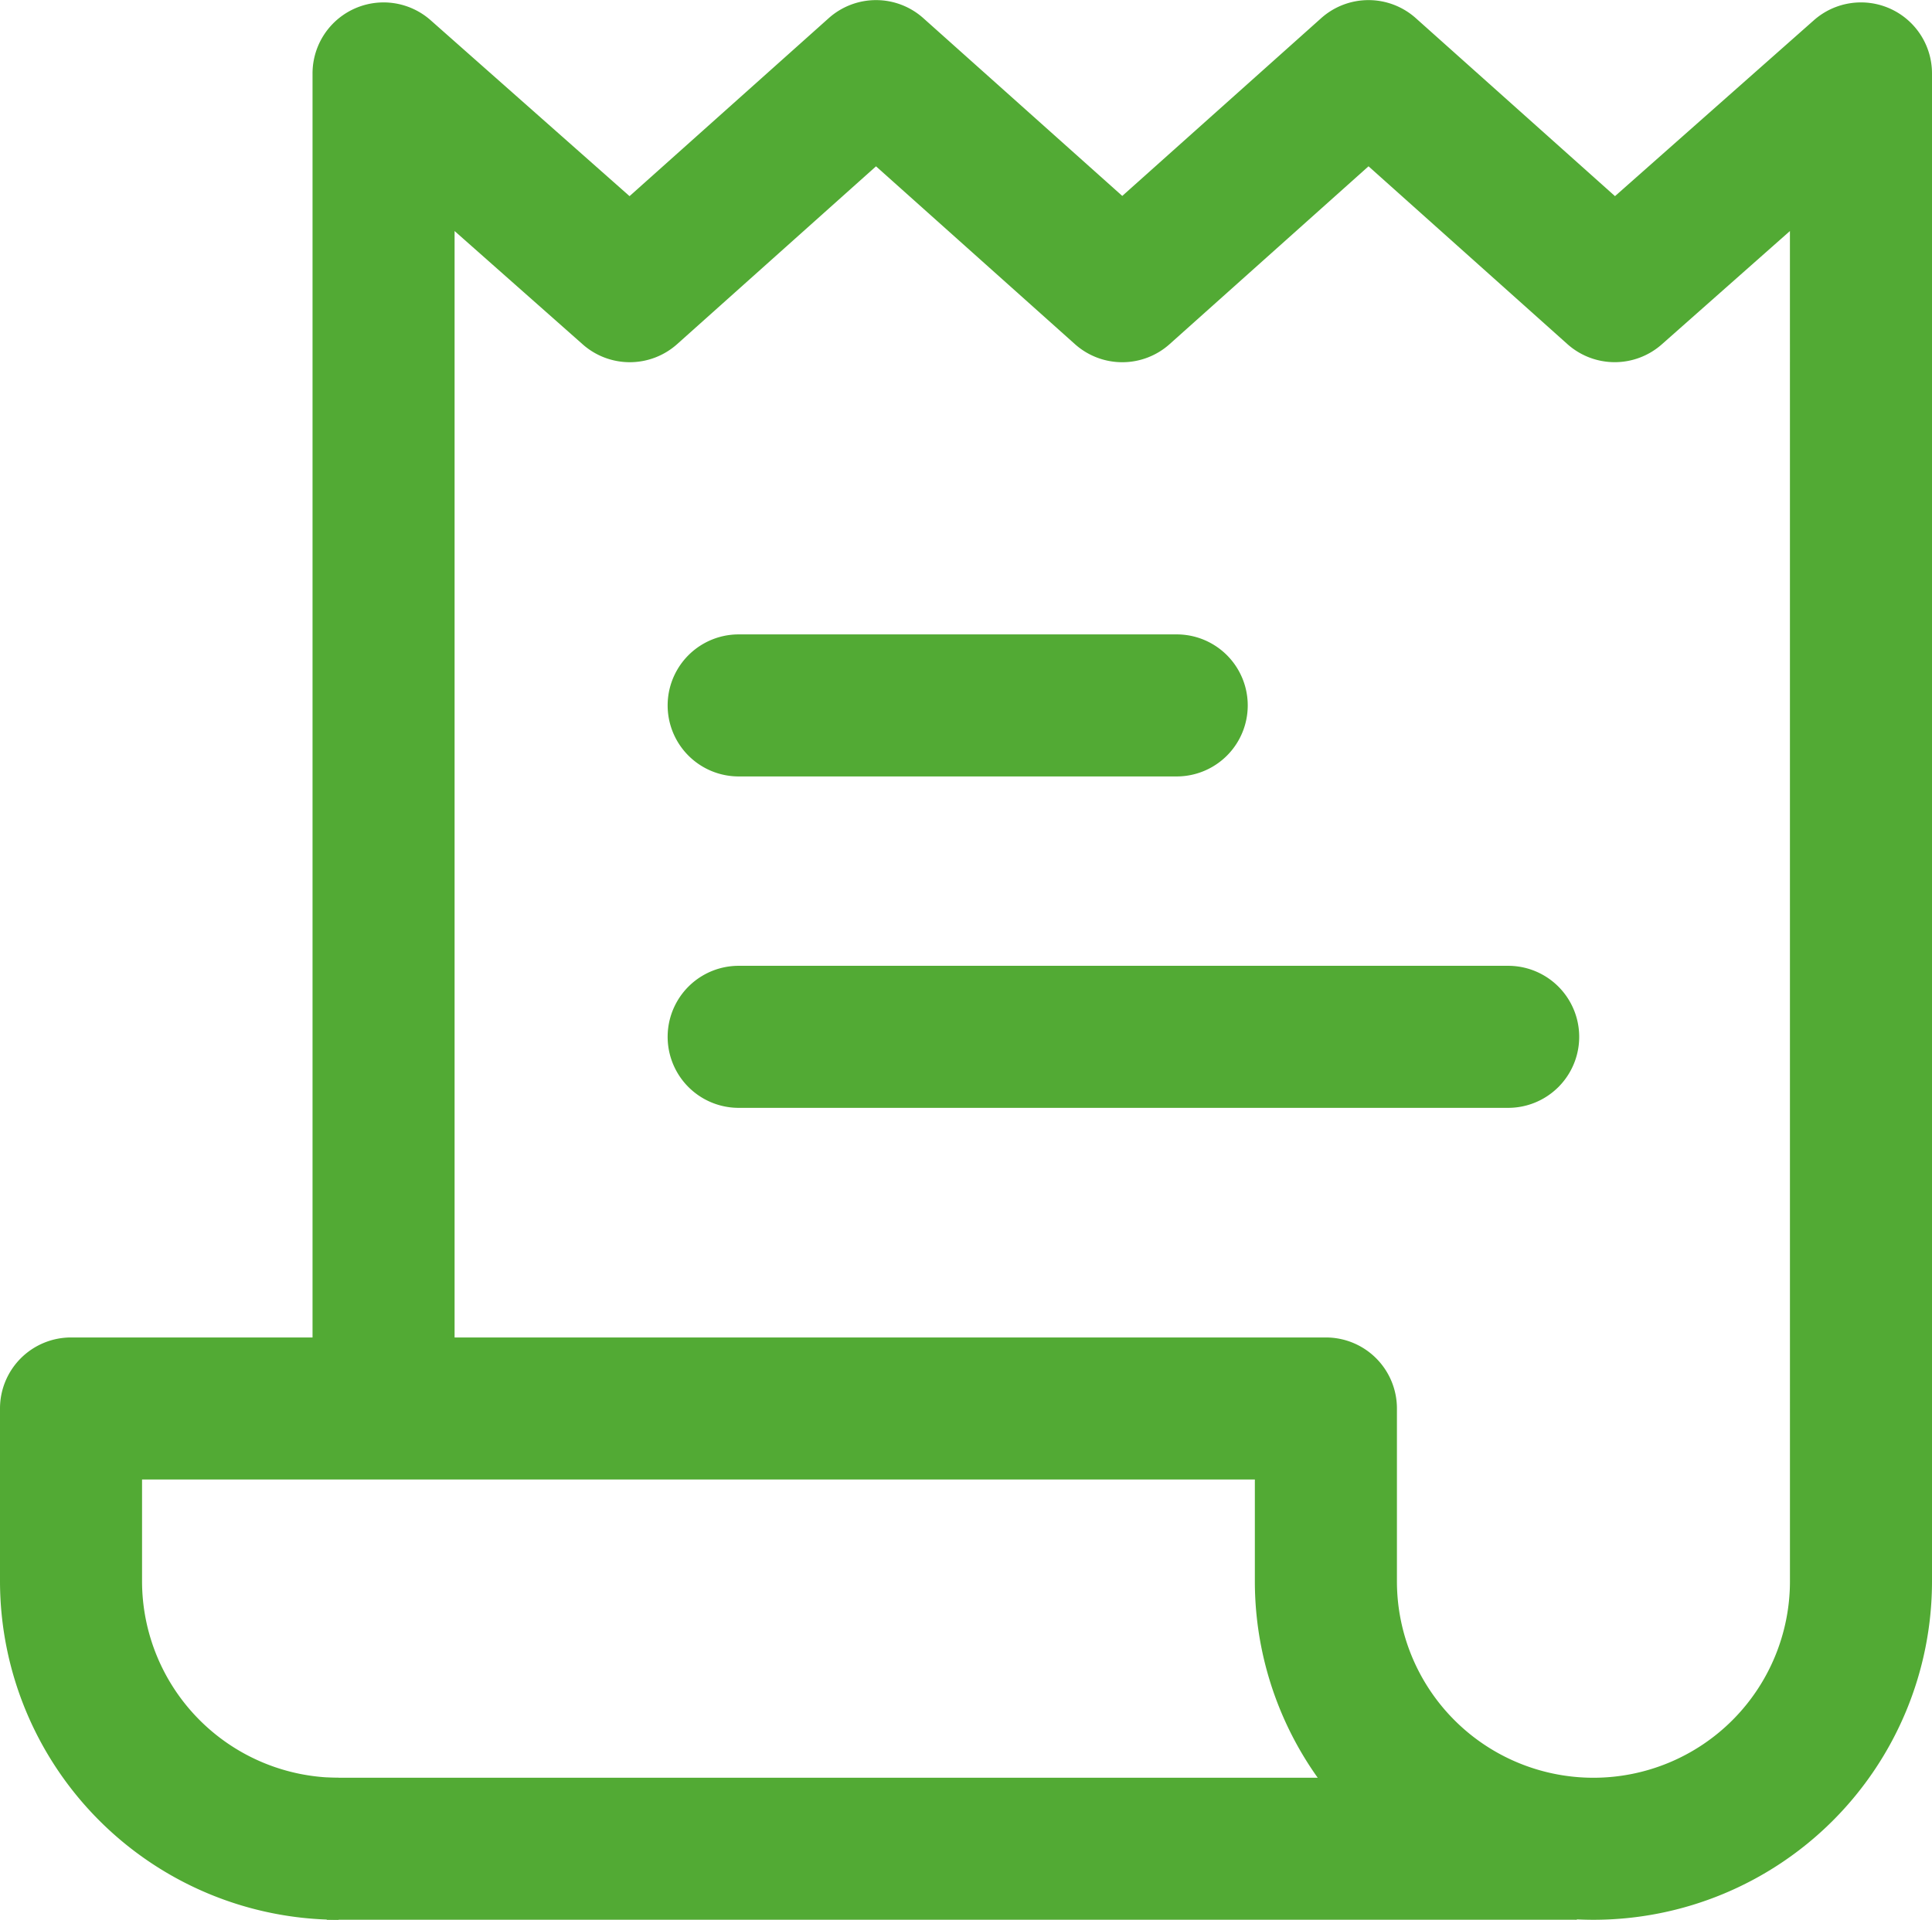
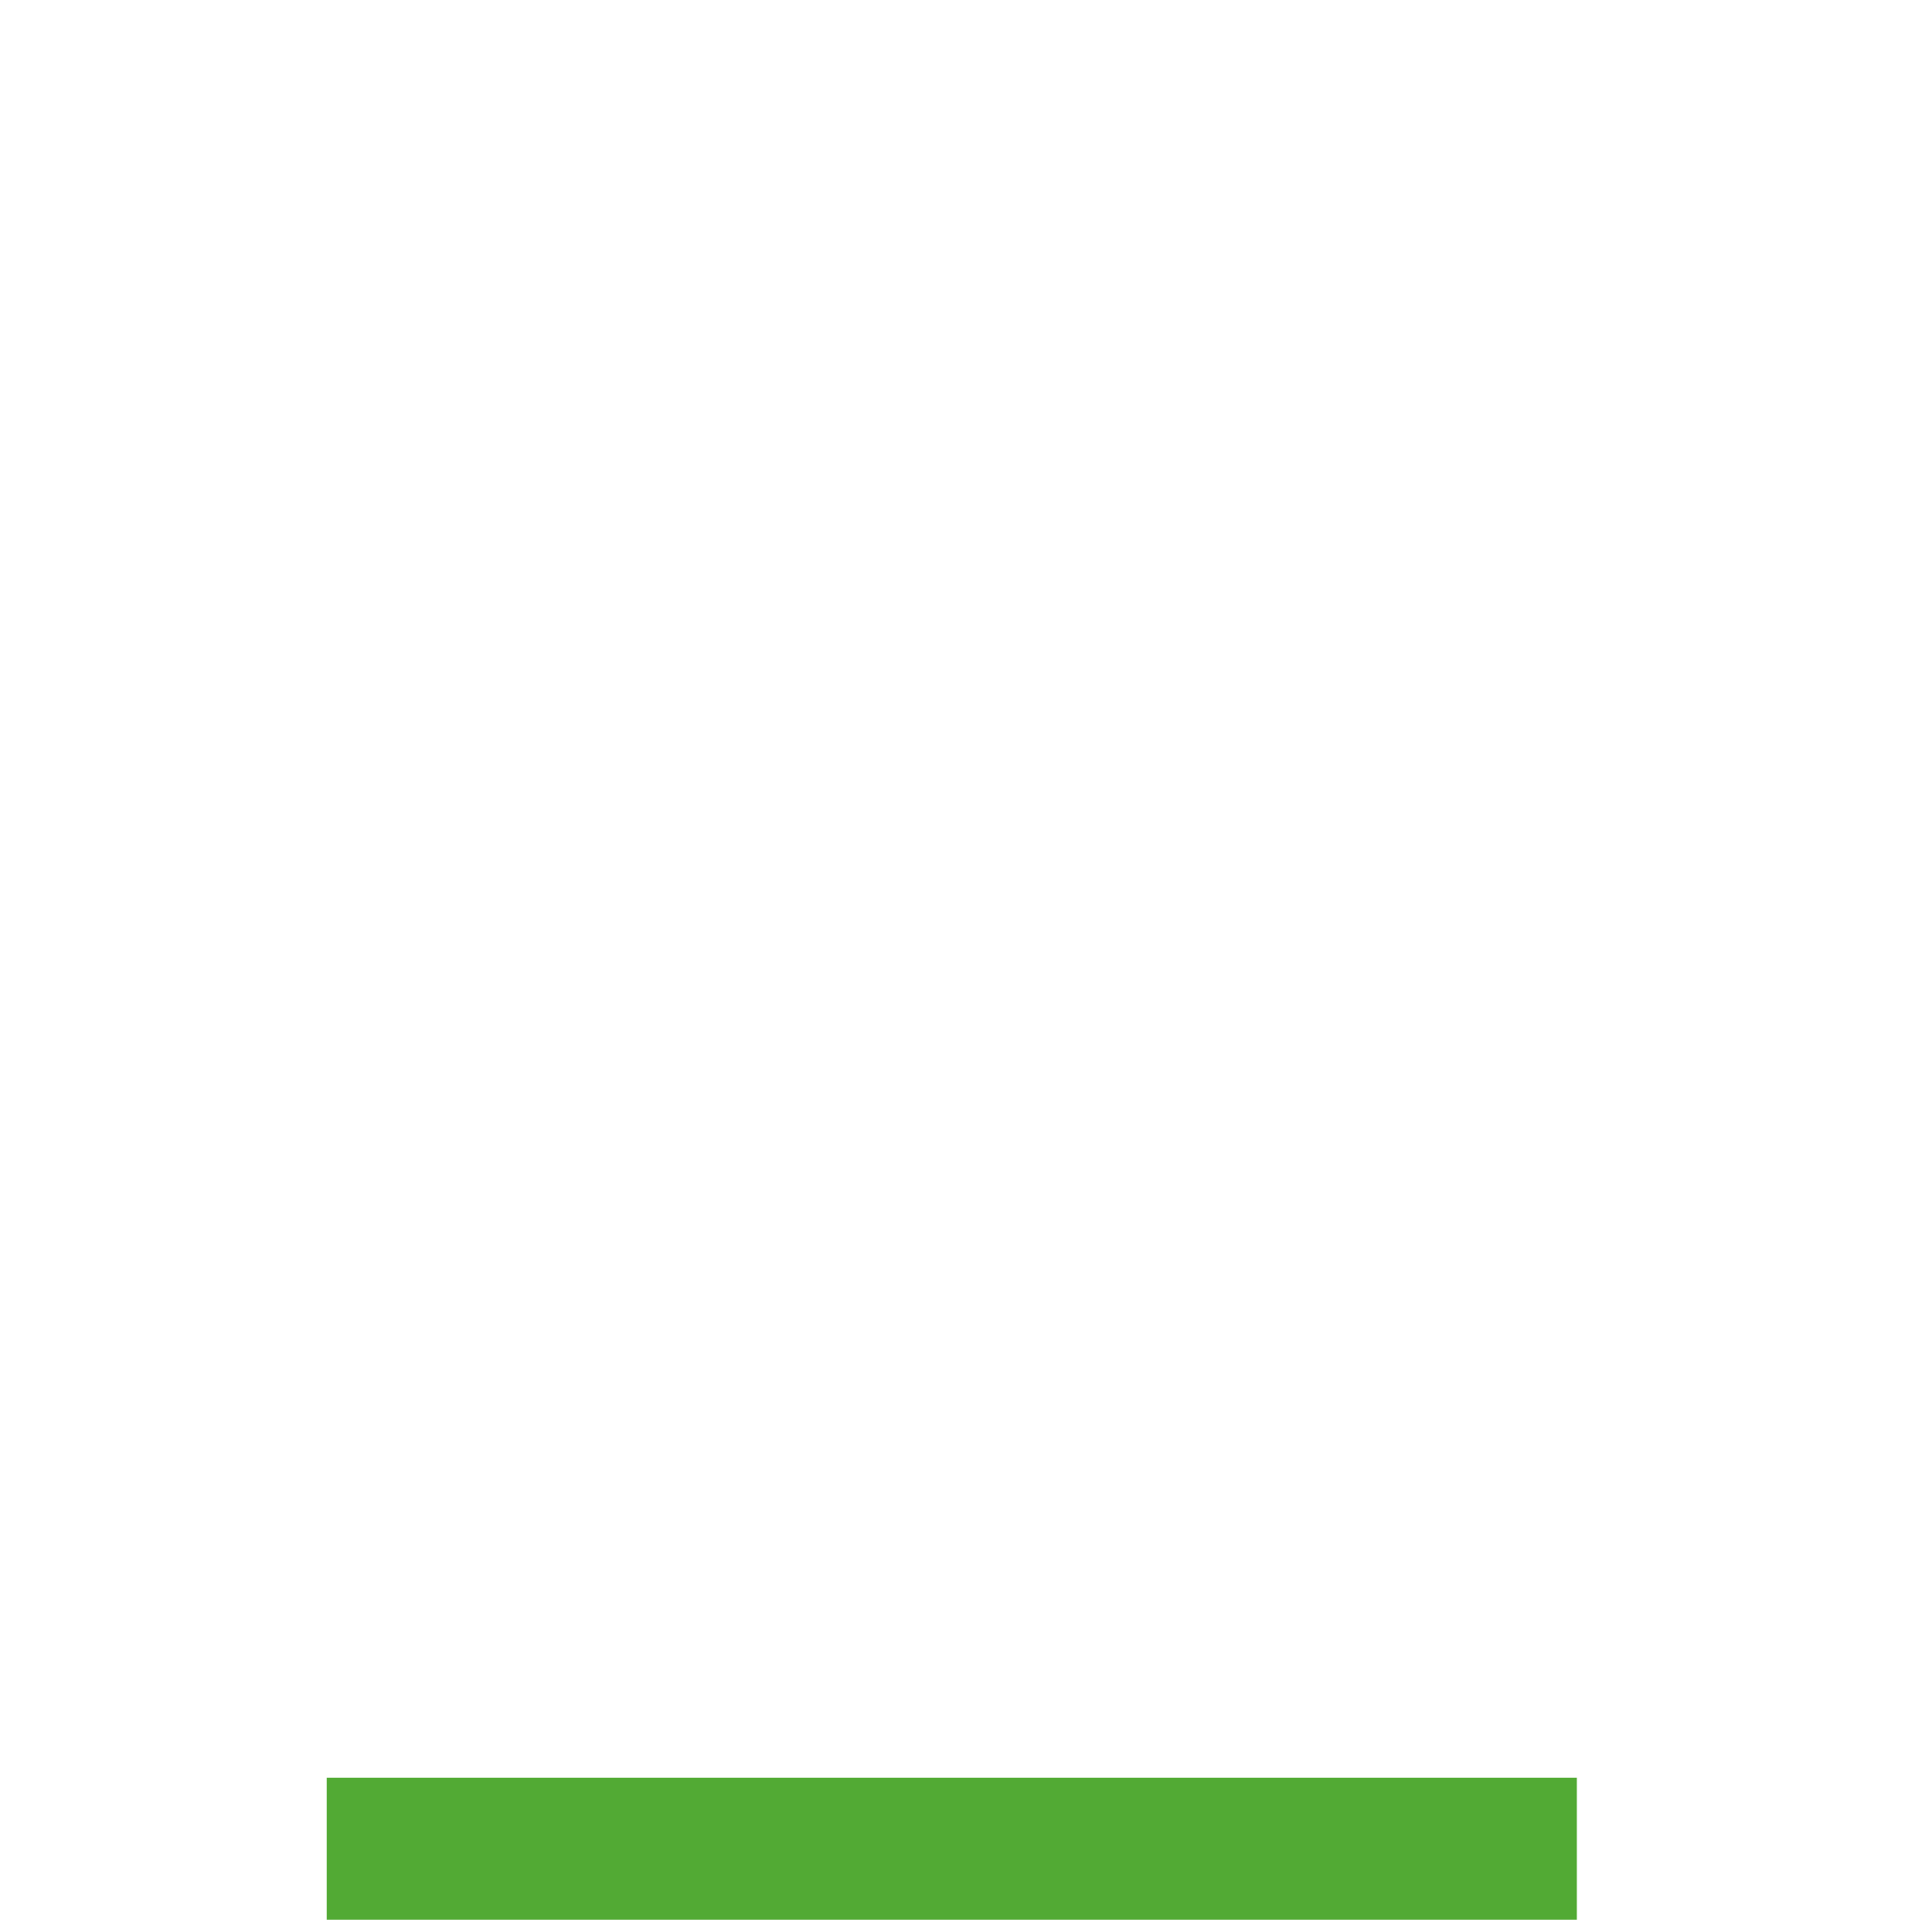
<svg xmlns="http://www.w3.org/2000/svg" id="invoice" width="77.797" height="77.321" viewBox="0 0 77.797 77.321">
  <defs>
    <style>
            .cls-1{fill:#52aa34}
        </style>
  </defs>
  <g id="Group_4018" transform="translate(13.157 71.6)">
    <g id="Group_4017">
      <path id="Rectangle_1611" d="M0 0H50.339V5.72H0z" class="cls-1" />
    </g>
  </g>
  <g id="Group_4020" transform="translate(26.886 25.551)">
    <g id="Group_4019">
-       <path id="Path_9906" d="M197.439 169.726H179.8a2.86 2.86 0 1 0 0 5.721h17.638a2.86 2.86 0 1 0 0-5.721z" class="cls-1" transform="translate(-176.941 -169.726)" />
-     </g>
+       </g>
  </g>
  <g id="Group_4022" transform="translate(26.886 38.899)">
    <g id="Group_4021">
-       <path id="Path_9907" d="M210.786 257.569H179.8a2.86 2.86 0 1 0 0 5.721h30.985a2.86 2.86 0 0 0 0-5.721z" class="cls-1" transform="translate(-176.941 -257.569)" />
-     </g>
+       </g>
  </g>
  <g id="Group_4024">
    <g id="Group_4023">
-       <path id="Path_9908" d="M76.112 1.916a2.863 2.863 0 0 0-3.07.465l-8.01 7.086L57.013 2.3a2.859 2.859 0 0 0-3.814 0l-8.008 7.158L37.182 2.3a2.858 2.858 0 0 0-3.813 0L25.35 9.467l-8.01-7.086a2.861 2.861 0 0 0-4.755 2.142v50.912H2.86A2.86 2.86 0 0 0 0 58.295v6.96a13.649 13.649 0 0 0 13.633 13.633v-5.72a7.922 7.922 0 0 1-7.913-7.913v-4.1h44.81v4.1a13.633 13.633 0 1 0 27.267 0V4.523a2.86 2.86 0 0 0-1.685-2.607zm-4.035 63.339a7.913 7.913 0 1 1-15.826 0v-6.96a2.86 2.86 0 0 0-2.86-2.86H18.305V10.872l5.161 4.566a2.86 2.86 0 0 0 3.8-.01l8.009-7.162 8.009 7.161a2.859 2.859 0 0 0 3.814 0l8.009-7.162 8.009 7.162a2.861 2.861 0 0 0 3.8.01l5.16-4.565z" class="cls-1" transform="translate(0 -1.567)" />
-     </g>
+       </g>
  </g>
</svg>